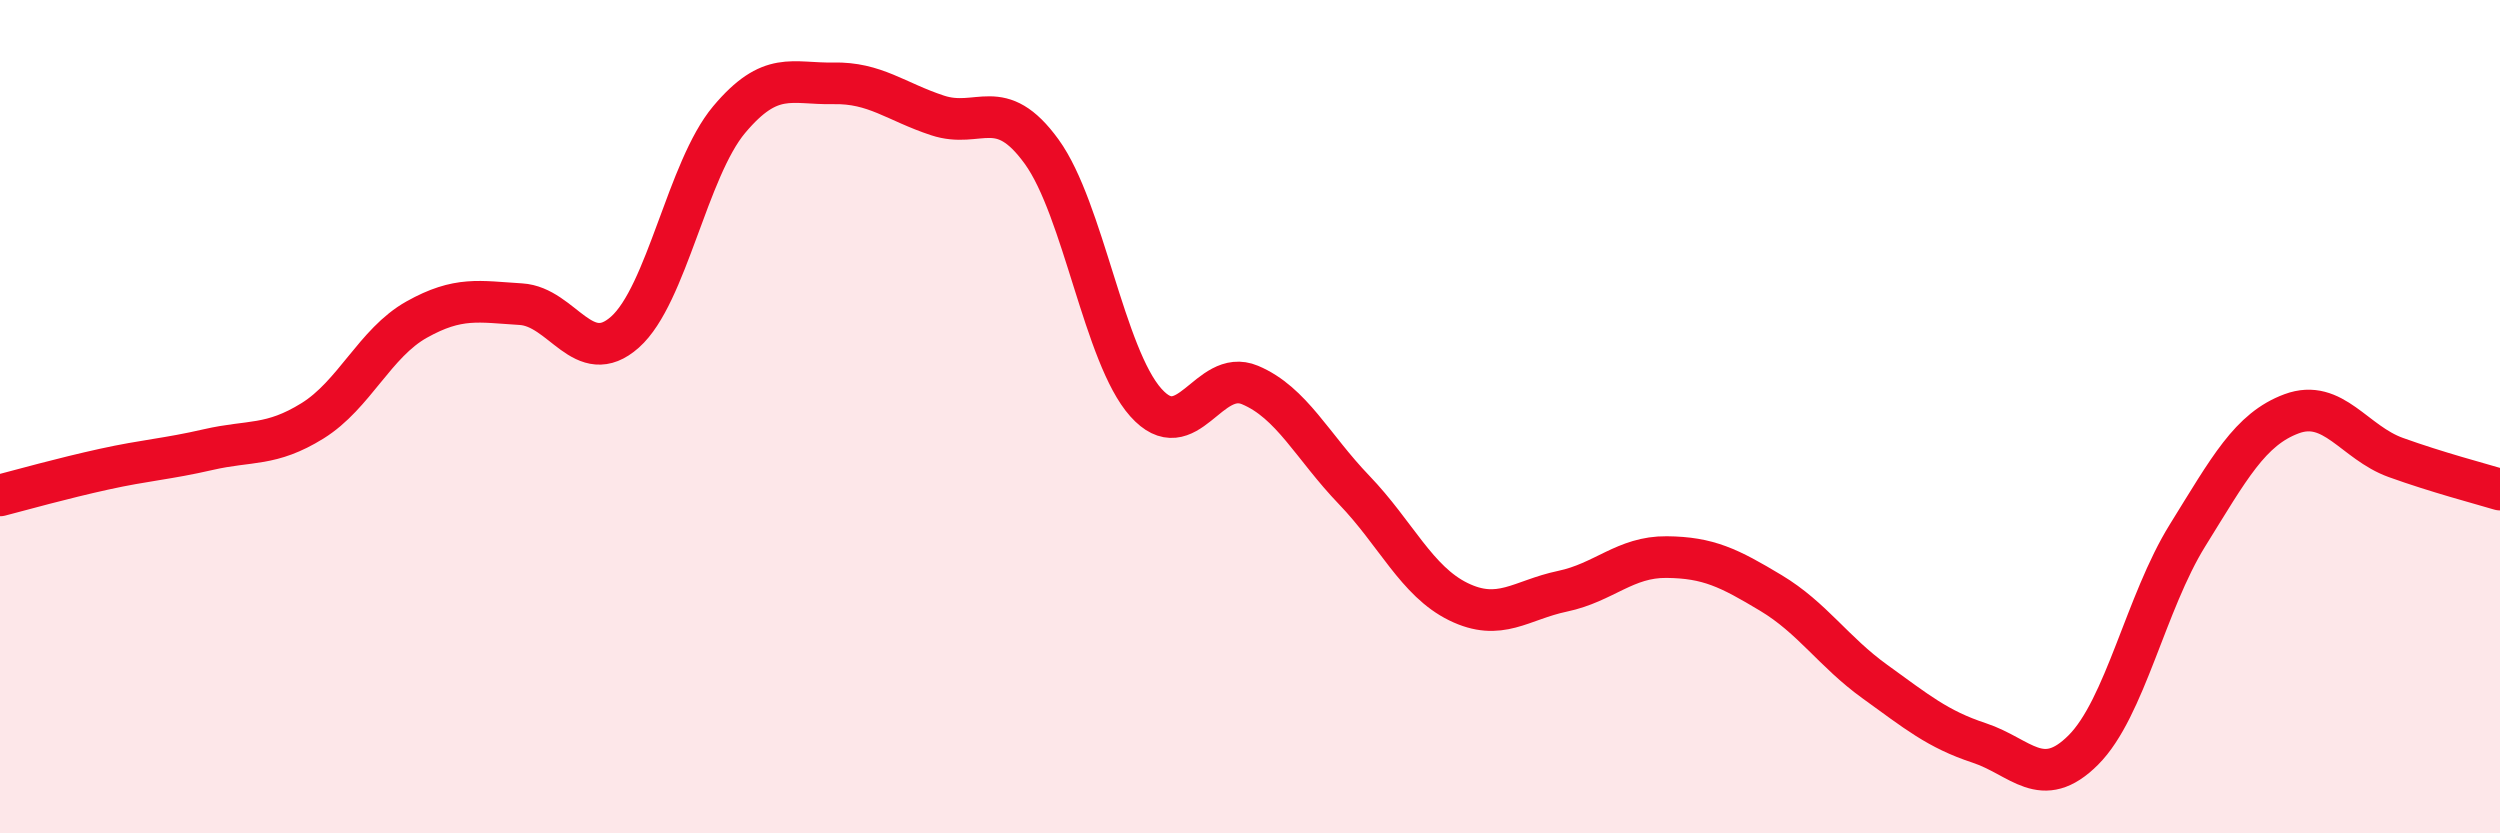
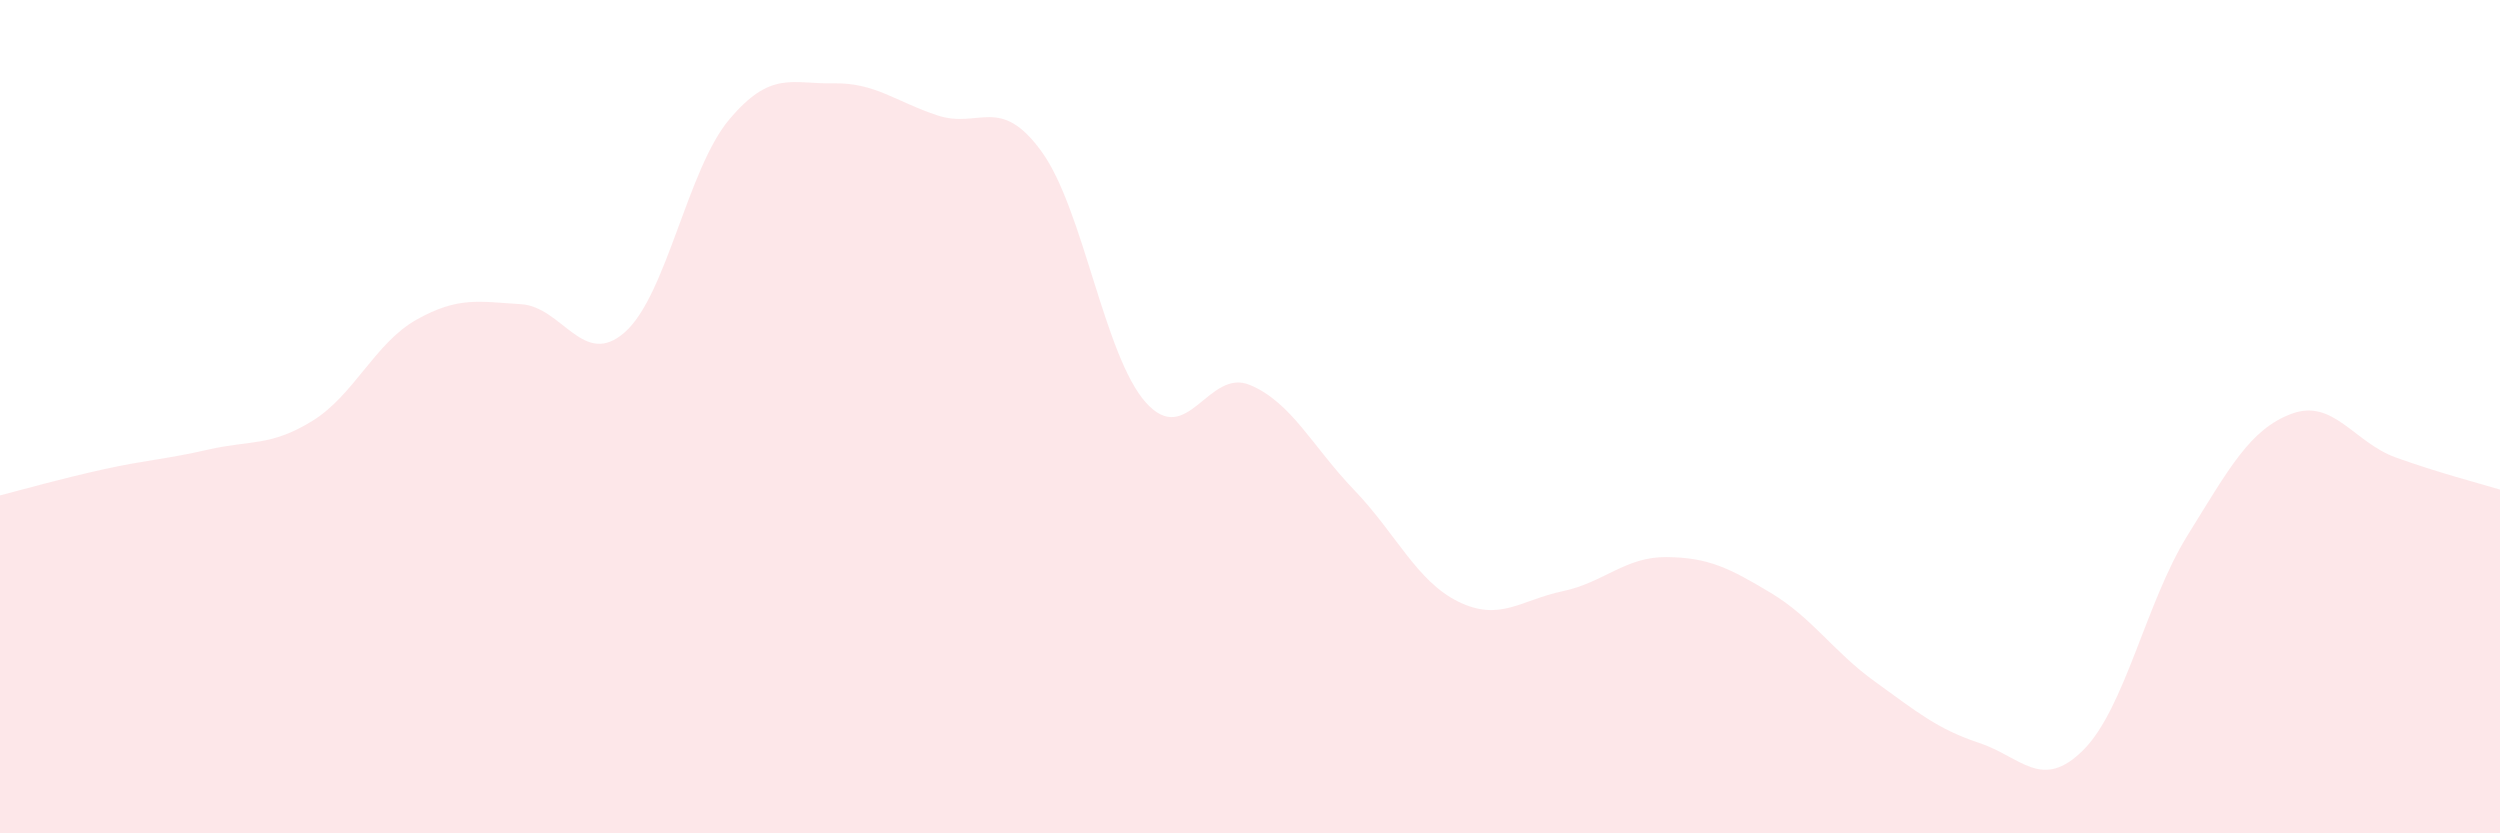
<svg xmlns="http://www.w3.org/2000/svg" width="60" height="20" viewBox="0 0 60 20">
  <path d="M 0,11.89 C 0.5,11.76 1.5,11.48 2.5,11.26 C 3.5,11.04 4,11.02 5,10.79 C 6,10.56 6.5,10.72 7.5,10.1 C 8.5,9.48 9,8.23 10,7.67 C 11,7.11 11.5,7.24 12.5,7.3 C 13.5,7.36 14,8.86 15,7.97 C 16,7.08 16.5,4.06 17.5,2.87 C 18.5,1.68 19,2.02 20,2 C 21,1.98 21.5,2.44 22.5,2.77 C 23.5,3.1 24,2.26 25,3.64 C 26,5.02 26.5,8.54 27.5,9.66 C 28.5,10.78 29,8.82 30,9.24 C 31,9.66 31.5,10.72 32.5,11.76 C 33.5,12.8 34,13.95 35,14.44 C 36,14.93 36.5,14.4 37.5,14.19 C 38.5,13.98 39,13.36 40,13.37 C 41,13.38 41.5,13.63 42.5,14.23 C 43.5,14.83 44,15.64 45,16.36 C 46,17.08 46.5,17.5 47.5,17.83 C 48.5,18.16 49,19 50,18 C 51,17 51.5,14.46 52.5,12.85 C 53.5,11.24 54,10.3 55,9.93 C 56,9.56 56.5,10.62 57.5,10.98 C 58.5,11.34 59.5,11.6 60,11.75L60 20L0 20Z" fill="#EB0A25" opacity="0.1" stroke-linecap="round" stroke-linejoin="round" />
-   <path d="M 0,11.89 C 0.5,11.76 1.5,11.48 2.5,11.26 C 3.5,11.04 4,11.02 5,10.79 C 6,10.56 6.5,10.72 7.5,10.1 C 8.5,9.48 9,8.23 10,7.67 C 11,7.11 11.5,7.24 12.5,7.3 C 13.5,7.36 14,8.86 15,7.97 C 16,7.08 16.5,4.06 17.5,2.87 C 18.5,1.68 19,2.02 20,2 C 21,1.98 21.5,2.44 22.5,2.77 C 23.5,3.1 24,2.26 25,3.64 C 26,5.02 26.5,8.54 27.5,9.66 C 28.5,10.78 29,8.82 30,9.24 C 31,9.66 31.5,10.72 32.5,11.76 C 33.5,12.8 34,13.95 35,14.44 C 36,14.93 36.5,14.4 37.5,14.19 C 38.5,13.98 39,13.36 40,13.37 C 41,13.38 41.5,13.63 42.5,14.23 C 43.5,14.83 44,15.64 45,16.36 C 46,17.08 46.5,17.5 47.5,17.83 C 48.5,18.16 49,19 50,18 C 51,17 51.5,14.46 52.5,12.85 C 53.5,11.24 54,10.3 55,9.93 C 56,9.56 56.5,10.62 57.5,10.98 C 58.5,11.34 59.5,11.6 60,11.75" stroke="#EB0A25" stroke-width="1" fill="none" stroke-linecap="round" stroke-linejoin="round" />
</svg>